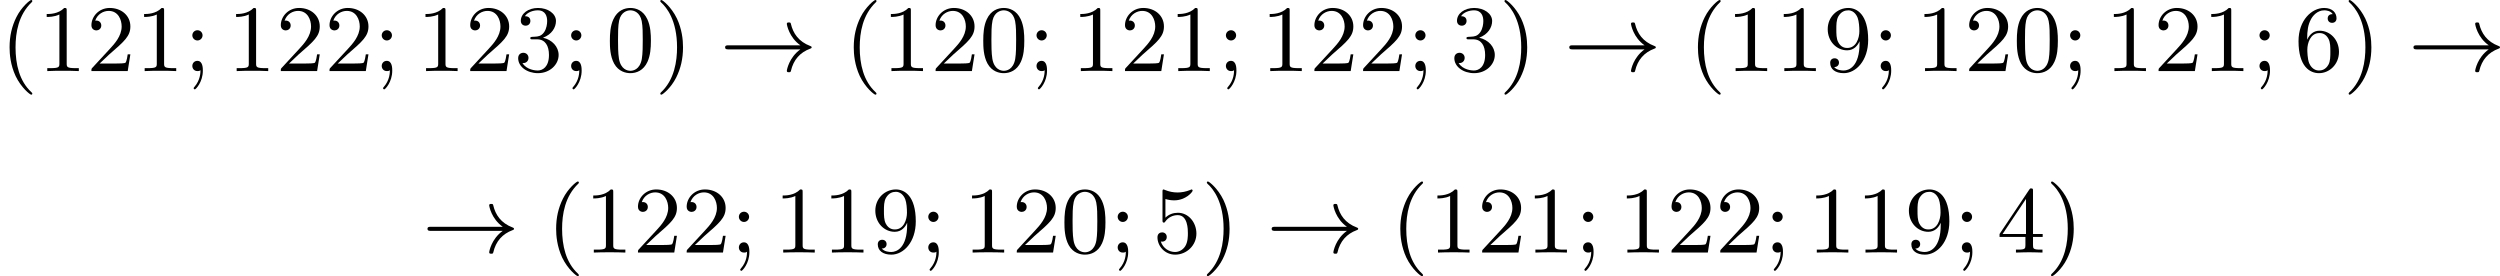
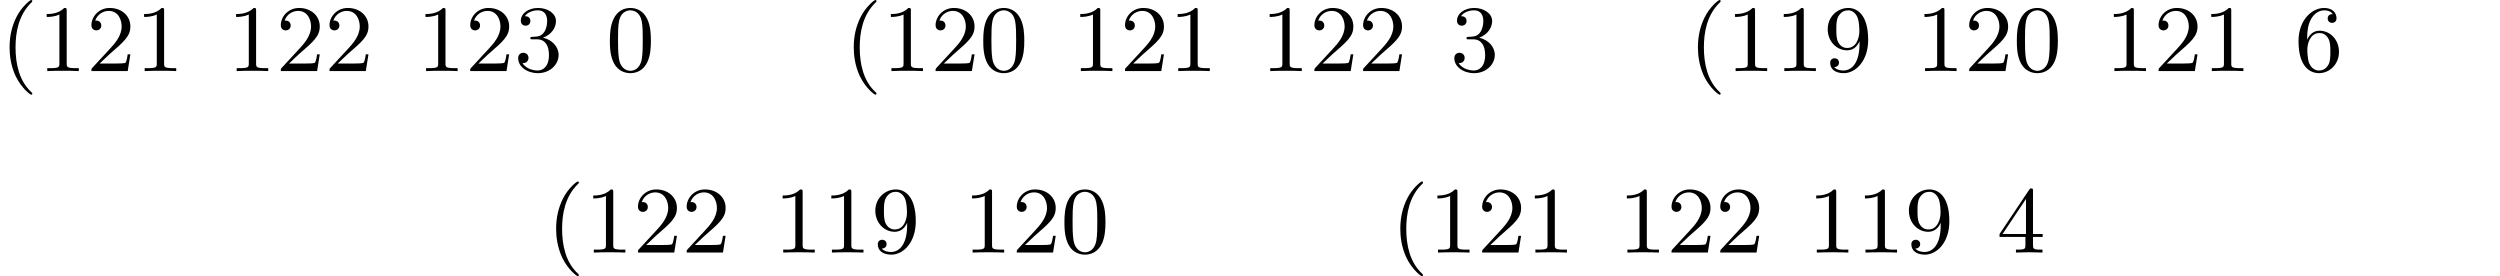
<svg xmlns="http://www.w3.org/2000/svg" xmlns:xlink="http://www.w3.org/1999/xlink" version="1.1" width="473.044pt" height="52.256pt" viewBox="273.196 285.45 473.044 52.256">
  <defs>
-     <path id="g0-33" d="M7.63-2.053C6.563-1.291 6.348-.117 6.348-.018C6.348 .108 6.465 .108 6.536 .108C6.644 .108 6.707 .108 6.734-.009C6.976-1.067 7.595-1.766 8.572-2.125C8.626-2.143 8.697-2.17 8.697-2.242C8.697-2.322 8.635-2.349 8.581-2.367C7.451-2.789 6.94-3.587 6.734-4.465C6.707-4.591 6.671-4.6 6.536-4.6C6.456-4.6 6.348-4.6 6.348-4.474C6.348-4.376 6.563-3.192 7.63-2.439H.843C.69-2.439 .511-2.439 .511-2.251C.511-2.053 .681-2.053 .843-2.053H7.63Z" />
    <path id="g3-40" d="M3.058 2.134C3.058 2.089 3.031 2.062 2.977 2C1.82 .941 1.47-.672 1.47-2.242C1.47-3.631 1.739-5.317 3.004-6.519C3.04-6.554 3.058-6.581 3.058-6.626C3.058-6.689 3.013-6.725 2.95-6.725C2.842-6.725 2.035-6.079 1.551-5.102C1.121-4.241 .906-3.318 .906-2.251C.906-1.605 .986-.583 1.479 .475C2.008 1.578 2.842 2.233 2.95 2.233C3.013 2.233 3.058 2.197 3.058 2.134Z" />
-     <path id="g3-41" d="M2.672-2.251C2.672-2.986 2.564-3.972 2.098-4.967C1.569-6.07 .735-6.725 .628-6.725C.538-6.725 .52-6.653 .52-6.626C.52-6.581 .538-6.554 .601-6.492C1.121-6.025 2.107-4.806 2.107-2.251C2.107-.968 1.874 .816 .574 2.026C.556 2.053 .52 2.089 .52 2.134C.52 2.161 .538 2.233 .628 2.233C.735 2.233 1.542 1.587 2.026 .61C2.457-.251 2.672-1.175 2.672-2.251Z" />
    <path id="g3-48" d="M4.241-2.869C4.241-3.47 4.214-4.241 3.9-4.914C3.506-5.756 2.824-5.972 2.304-5.972C1.766-5.972 1.085-5.756 .69-4.896C.403-4.277 .359-3.551 .359-2.869C.359-2.286 .377-1.417 .762-.708C1.184 .054 1.883 .197 2.295 .197C2.878 .197 3.542-.054 3.918-.879C4.187-1.479 4.241-2.152 4.241-2.869ZM2.304-.027C2.035-.027 1.39-.152 1.219-1.166C1.13-1.695 1.13-2.466 1.13-2.977C1.13-3.587 1.13-4.295 1.237-4.788C1.417-5.586 1.991-5.747 2.295-5.747C2.636-5.747 3.201-5.568 3.371-4.734C3.47-4.241 3.47-3.542 3.47-2.977C3.47-2.421 3.47-1.668 3.38-1.139C3.192-.117 2.529-.027 2.304-.027Z" />
    <path id="g3-49" d="M2.726-5.73C2.726-5.954 2.717-5.972 2.493-5.972C1.937-5.398 1.112-5.398 .834-5.398V-5.12C1.004-5.12 1.551-5.12 2.035-5.353V-.717C2.035-.386 2.008-.278 1.175-.278H.888V0C1.21-.027 2.008-.027 2.376-.027S3.551-.027 3.873 0V-.278H3.587C2.753-.278 2.726-.386 2.726-.717V-5.73Z" />
    <path id="g3-50" d="M4.142-1.587H3.891C3.873-1.47 3.802-.941 3.685-.798C3.631-.717 3.013-.717 2.833-.717H1.237L2.125-1.56C3.596-2.833 4.142-3.309 4.142-4.223C4.142-5.254 3.291-5.972 2.188-5.972C1.157-5.972 .457-5.156 .457-4.34C.457-3.891 .843-3.847 .924-3.847C1.121-3.847 1.39-3.99 1.39-4.313C1.39-4.582 1.201-4.779 .924-4.779C.879-4.779 .852-4.779 .816-4.77C1.031-5.407 1.605-5.694 2.089-5.694C3.004-5.694 3.318-4.842 3.318-4.223C3.318-3.309 2.627-2.564 2.197-2.098L.556-.323C.457-.224 .457-.206 .457 0H3.891L4.142-1.587Z" />
    <path id="g3-51" d="M2.735-3.156C3.569-3.47 3.963-4.125 3.963-4.743C3.963-5.434 3.201-5.972 2.268-5.972S.637-5.443 .637-4.761C.637-4.465 .834-4.295 1.094-4.295S1.542-4.483 1.542-4.743C1.542-5.057 1.327-5.192 1.022-5.192C1.255-5.568 1.802-5.747 2.242-5.747C2.986-5.747 3.129-5.156 3.129-4.734C3.129-4.465 3.075-4.035 2.851-3.694C2.573-3.291 2.26-3.273 2-3.255C1.775-3.237 1.757-3.237 1.686-3.237C1.605-3.228 1.533-3.219 1.533-3.12C1.533-3.004 1.605-3.004 1.757-3.004H2.179C2.959-3.004 3.3-2.376 3.3-1.524C3.3-.377 2.69-.054 2.233-.054C2.062-.054 1.193-.099 .789-.762C1.112-.717 1.363-.941 1.363-1.246C1.363-1.542 1.139-1.731 .879-1.731C.655-1.731 .386-1.596 .386-1.219C.386-.421 1.219 .197 2.26 .197C3.38 .197 4.214-.61 4.214-1.524C4.214-2.304 3.596-2.968 2.735-3.156Z" />
    <path id="g3-52" d="M.26-1.757V-1.479H2.708V-.708C2.708-.377 2.681-.278 2.008-.278H1.811V0C2.376-.027 3.004-.027 3.067-.027C3.111-.027 3.757-.027 4.322 0V-.278H4.125C3.452-.278 3.425-.377 3.425-.708V-1.479H4.34V-1.757H3.425V-5.828C3.425-6.007 3.425-6.07 3.255-6.07C3.147-6.07 3.138-6.061 3.058-5.936L.26-1.757ZM.547-1.757L2.762-5.075V-1.757H.547Z" />
-     <path id="g3-53" d="M.933-3.093C.933-2.932 .933-2.833 1.058-2.833C1.13-2.833 1.157-2.869 1.21-2.95C1.479-3.327 1.91-3.542 2.376-3.542C3.335-3.542 3.335-2.161 3.335-1.838C3.335-1.56 3.335-1.004 3.084-.601C2.842-.224 2.466-.054 2.116-.054C1.587-.054 .986-.386 .771-1.049C.78-1.049 .834-1.031 .897-1.031C1.076-1.031 1.336-1.148 1.336-1.47C1.336-1.748 1.139-1.91 .897-1.91C.708-1.91 .457-1.802 .457-1.444C.457-.628 1.139 .197 2.134 .197C3.219 .197 4.142-.681 4.142-1.793C4.142-2.878 3.371-3.766 2.394-3.766C1.964-3.766 1.524-3.622 1.21-3.3V-5.066C1.479-4.985 1.757-4.94 2.035-4.94C3.138-4.94 3.784-5.738 3.784-5.855C3.784-5.936 3.73-5.972 3.685-5.972C3.667-5.972 3.649-5.972 3.569-5.927C3.147-5.756 2.735-5.685 2.358-5.685C1.973-5.685 1.569-5.756 1.157-5.927C1.067-5.972 1.049-5.972 1.04-5.972C.933-5.972 .933-5.882 .933-5.73V-3.093Z" />
    <path id="g3-54" d="M1.201-2.968C1.201-3.882 1.3-4.394 1.542-4.86C1.722-5.227 2.161-5.747 2.824-5.747C3.004-5.747 3.416-5.712 3.622-5.389C3.291-5.389 3.147-5.218 3.147-4.976C3.147-4.743 3.309-4.564 3.56-4.564S3.981-4.725 3.981-4.994C3.981-5.496 3.622-5.972 2.806-5.972C1.65-5.972 .386-4.833 .386-2.833C.386-.403 1.479 .197 2.322 .197C3.318 .197 4.214-.637 4.214-1.82C4.214-2.959 3.389-3.82 2.376-3.82C1.838-3.82 1.453-3.506 1.201-2.968ZM2.313-.054C1.802-.054 1.506-.475 1.399-.735C1.228-1.139 1.219-1.883 1.219-2.026C1.219-2.627 1.497-3.596 2.358-3.596C2.502-3.596 2.941-3.596 3.228-3.04C3.398-2.699 3.398-2.26 3.398-1.829S3.398-.959 3.228-.628C2.95-.117 2.555-.054 2.313-.054Z" />
    <path id="g3-57" d="M3.398-2.824V-2.627C3.398-.439 2.403-.054 1.892-.054C1.686-.054 1.228-.09 .995-.386H1.031C1.103-.368 1.453-.439 1.453-.798C1.453-1.031 1.291-1.21 1.04-1.21S.619-1.049 .619-.78C.619-.188 1.094 .197 1.901 .197C3.058 .197 4.214-.986 4.214-2.95C4.214-5.38 3.138-5.972 2.331-5.972C1.3-5.972 .386-5.138 .386-3.963C.386-2.824 1.21-1.964 2.224-1.964C2.878-1.964 3.237-2.439 3.398-2.824ZM2.242-2.188C2.098-2.188 1.659-2.188 1.372-2.744C1.201-3.084 1.201-3.524 1.201-3.954S1.201-4.833 1.39-5.174C1.659-5.631 2.008-5.747 2.331-5.747C2.941-5.747 3.183-5.129 3.219-5.039C3.344-4.707 3.38-4.16 3.38-3.775C3.38-3.12 3.084-2.188 2.242-2.188Z" />
-     <path id="g3-59" d="M1.757-3.38C1.757-3.649 1.542-3.865 1.273-3.865S.789-3.649 .789-3.38C.789-3.12 1.004-2.896 1.273-2.896S1.757-3.12 1.757-3.38ZM1.56-.081C1.56 .134 1.551 .852 .986 1.497C.915 1.578 .915 1.587 .915 1.623C.915 1.668 .968 1.731 1.031 1.731C1.112 1.731 1.784 1.04 1.784-.036C1.784-.26 1.784-.968 1.264-.968C.986-.968 .789-.753 .789-.484C.789-.242 .959 0 1.273 0C1.453 0 1.506-.036 1.56-.081Z" />
  </defs>
  <g id="page1" transform="matrix(2 0 0 2 0 0)">
    <use x="136.598" y="149.45" xlink:href="#g3-40" />
    <use x="140.182" y="149.45" xlink:href="#g3-49" />
    <use x="144.79" y="149.45" xlink:href="#g3-50" />
    <use x="149.397" y="149.45" xlink:href="#g3-49" />
    <use x="154.005" y="149.45" xlink:href="#g3-59" />
    <use x="158.101" y="149.45" xlink:href="#g3-49" />
    <use x="162.708" y="149.45" xlink:href="#g3-50" />
    <use x="167.316" y="149.45" xlink:href="#g3-50" />
    <use x="171.924" y="149.45" xlink:href="#g3-59" />
    <use x="176.019" y="149.45" xlink:href="#g3-49" />
    <use x="180.627" y="149.45" xlink:href="#g3-50" />
    <use x="185.235" y="149.45" xlink:href="#g3-51" />
    <use x="189.843" y="149.45" xlink:href="#g3-59" />
    <use x="193.938" y="149.45" xlink:href="#g3-48" />
    <use x="198.546" y="149.45" xlink:href="#g3-41" />
    <use x="204.69" y="149.45" xlink:href="#g0-33" />
    <use x="216.465" y="149.45" xlink:href="#g3-40" />
    <use x="220.048" y="149.45" xlink:href="#g3-49" />
    <use x="224.656" y="149.45" xlink:href="#g3-50" />
    <use x="229.264" y="149.45" xlink:href="#g3-48" />
    <use x="233.872" y="149.45" xlink:href="#g3-59" />
    <use x="237.967" y="149.45" xlink:href="#g3-49" />
    <use x="242.575" y="149.45" xlink:href="#g3-50" />
    <use x="247.183" y="149.45" xlink:href="#g3-49" />
    <use x="251.79" y="149.45" xlink:href="#g3-59" />
    <use x="255.886" y="149.45" xlink:href="#g3-49" />
    <use x="260.494" y="149.45" xlink:href="#g3-50" />
    <use x="265.101" y="149.45" xlink:href="#g3-50" />
    <use x="269.709" y="149.45" xlink:href="#g3-59" />
    <use x="273.805" y="149.45" xlink:href="#g3-51" />
    <use x="278.413" y="149.45" xlink:href="#g3-41" />
    <use x="284.556" y="149.45" xlink:href="#g0-33" />
    <use x="296.331" y="149.45" xlink:href="#g3-40" />
    <use x="299.915" y="149.45" xlink:href="#g3-49" />
    <use x="304.523" y="149.45" xlink:href="#g3-49" />
    <use x="309.13" y="149.45" xlink:href="#g3-57" />
    <use x="313.738" y="149.45" xlink:href="#g3-59" />
    <use x="317.834" y="149.45" xlink:href="#g3-49" />
    <use x="322.442" y="149.45" xlink:href="#g3-50" />
    <use x="327.049" y="149.45" xlink:href="#g3-48" />
    <use x="331.657" y="149.45" xlink:href="#g3-59" />
    <use x="335.753" y="149.45" xlink:href="#g3-49" />
    <use x="340.36" y="149.45" xlink:href="#g3-50" />
    <use x="344.968" y="149.45" xlink:href="#g3-49" />
    <use x="349.576" y="149.45" xlink:href="#g3-59" />
    <use x="353.672" y="149.45" xlink:href="#g3-54" />
    <use x="358.279" y="149.45" xlink:href="#g3-41" />
    <use x="364.423" y="149.45" xlink:href="#g0-33" />
    <use x="176.531" y="166.62" xlink:href="#g0-33" />
    <use x="188.307" y="166.62" xlink:href="#g3-40" />
    <use x="191.89" y="166.62" xlink:href="#g3-49" />
    <use x="196.498" y="166.62" xlink:href="#g3-50" />
    <use x="201.106" y="166.62" xlink:href="#g3-50" />
    <use x="205.713" y="166.62" xlink:href="#g3-59" />
    <use x="209.809" y="166.62" xlink:href="#g3-49" />
    <use x="214.417" y="166.62" xlink:href="#g3-49" />
    <use x="219.025" y="166.62" xlink:href="#g3-57" />
    <use x="223.632" y="166.62" xlink:href="#g3-59" />
    <use x="227.728" y="166.62" xlink:href="#g3-49" />
    <use x="232.336" y="166.62" xlink:href="#g3-50" />
    <use x="236.943" y="166.62" xlink:href="#g3-48" />
    <use x="241.551" y="166.62" xlink:href="#g3-59" />
    <use x="245.647" y="166.62" xlink:href="#g3-53" />
    <use x="250.254" y="166.62" xlink:href="#g3-41" />
    <use x="256.398" y="166.62" xlink:href="#g0-33" />
    <use x="268.173" y="166.62" xlink:href="#g3-40" />
    <use x="271.757" y="166.62" xlink:href="#g3-49" />
    <use x="276.365" y="166.62" xlink:href="#g3-50" />
    <use x="280.972" y="166.62" xlink:href="#g3-49" />
    <use x="285.58" y="166.62" xlink:href="#g3-59" />
    <use x="289.676" y="166.62" xlink:href="#g3-49" />
    <use x="294.283" y="166.62" xlink:href="#g3-50" />
    <use x="298.891" y="166.62" xlink:href="#g3-50" />
    <use x="303.499" y="166.62" xlink:href="#g3-59" />
    <use x="307.595" y="166.62" xlink:href="#g3-49" />
    <use x="312.202" y="166.62" xlink:href="#g3-49" />
    <use x="316.81" y="166.62" xlink:href="#g3-57" />
    <use x="321.418" y="166.62" xlink:href="#g3-59" />
    <use x="325.513" y="166.62" xlink:href="#g3-52" />
    <use x="330.121" y="166.62" xlink:href="#g3-41" />
  </g>
</svg>